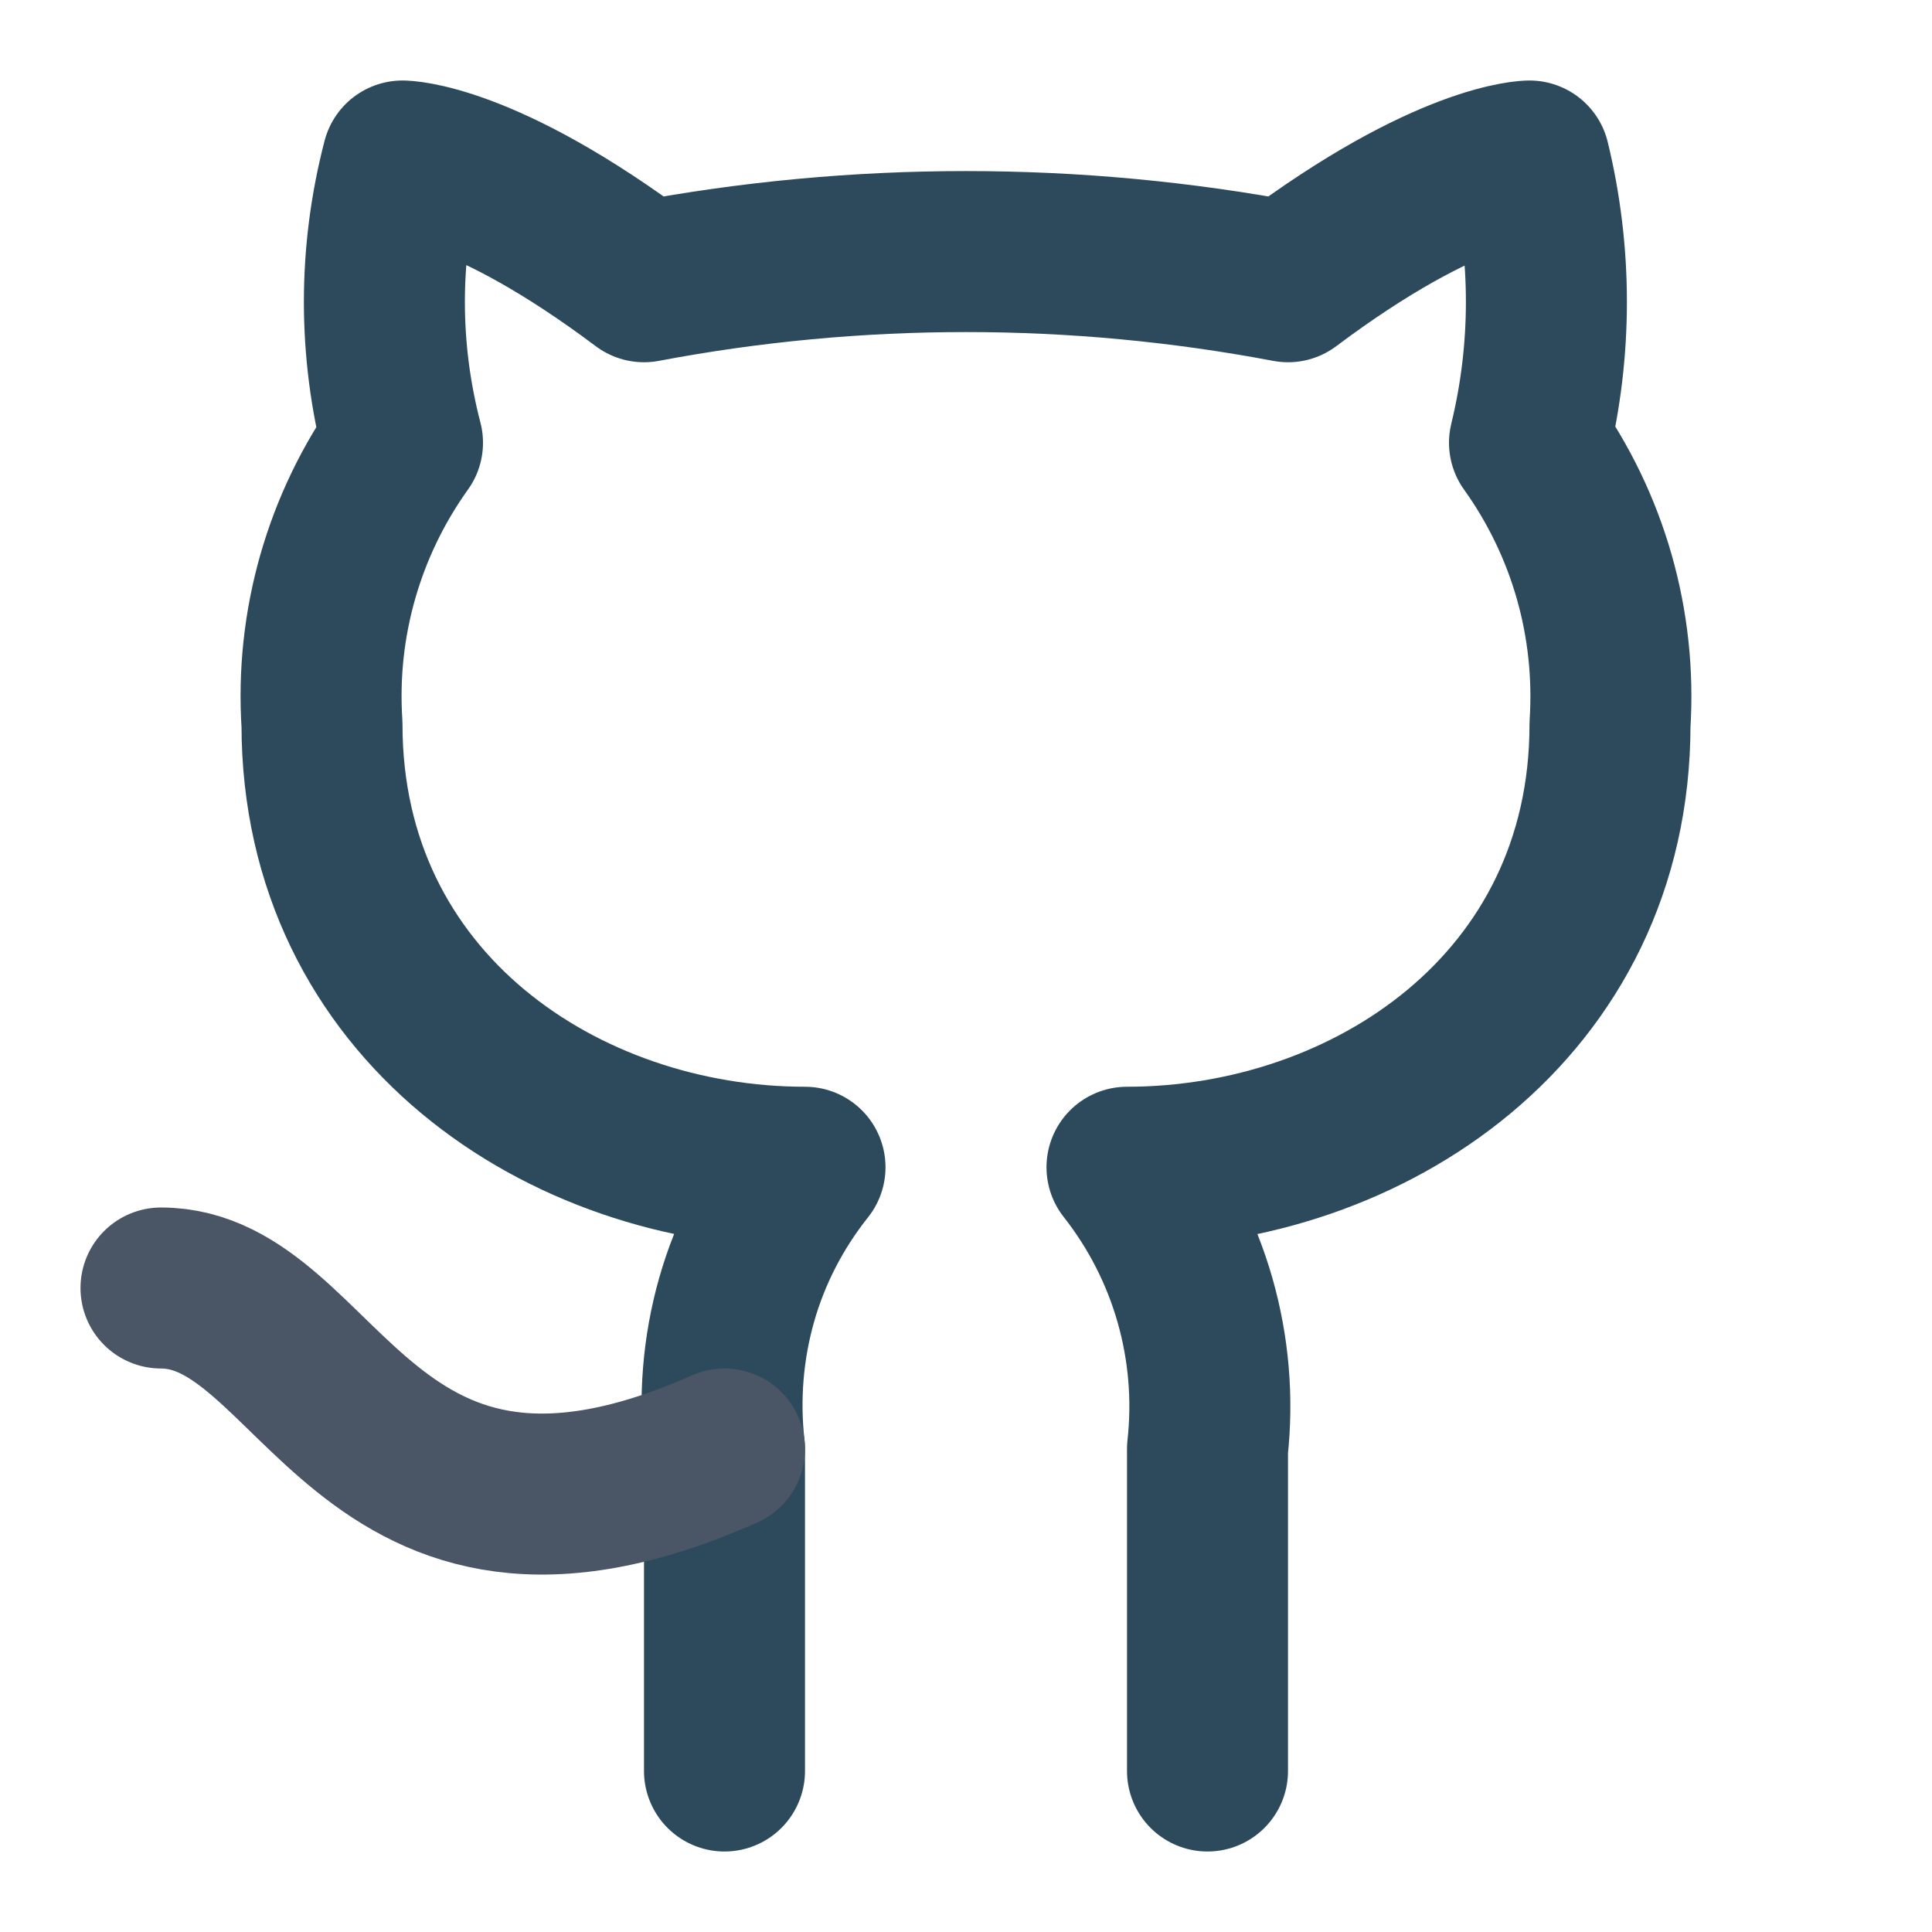
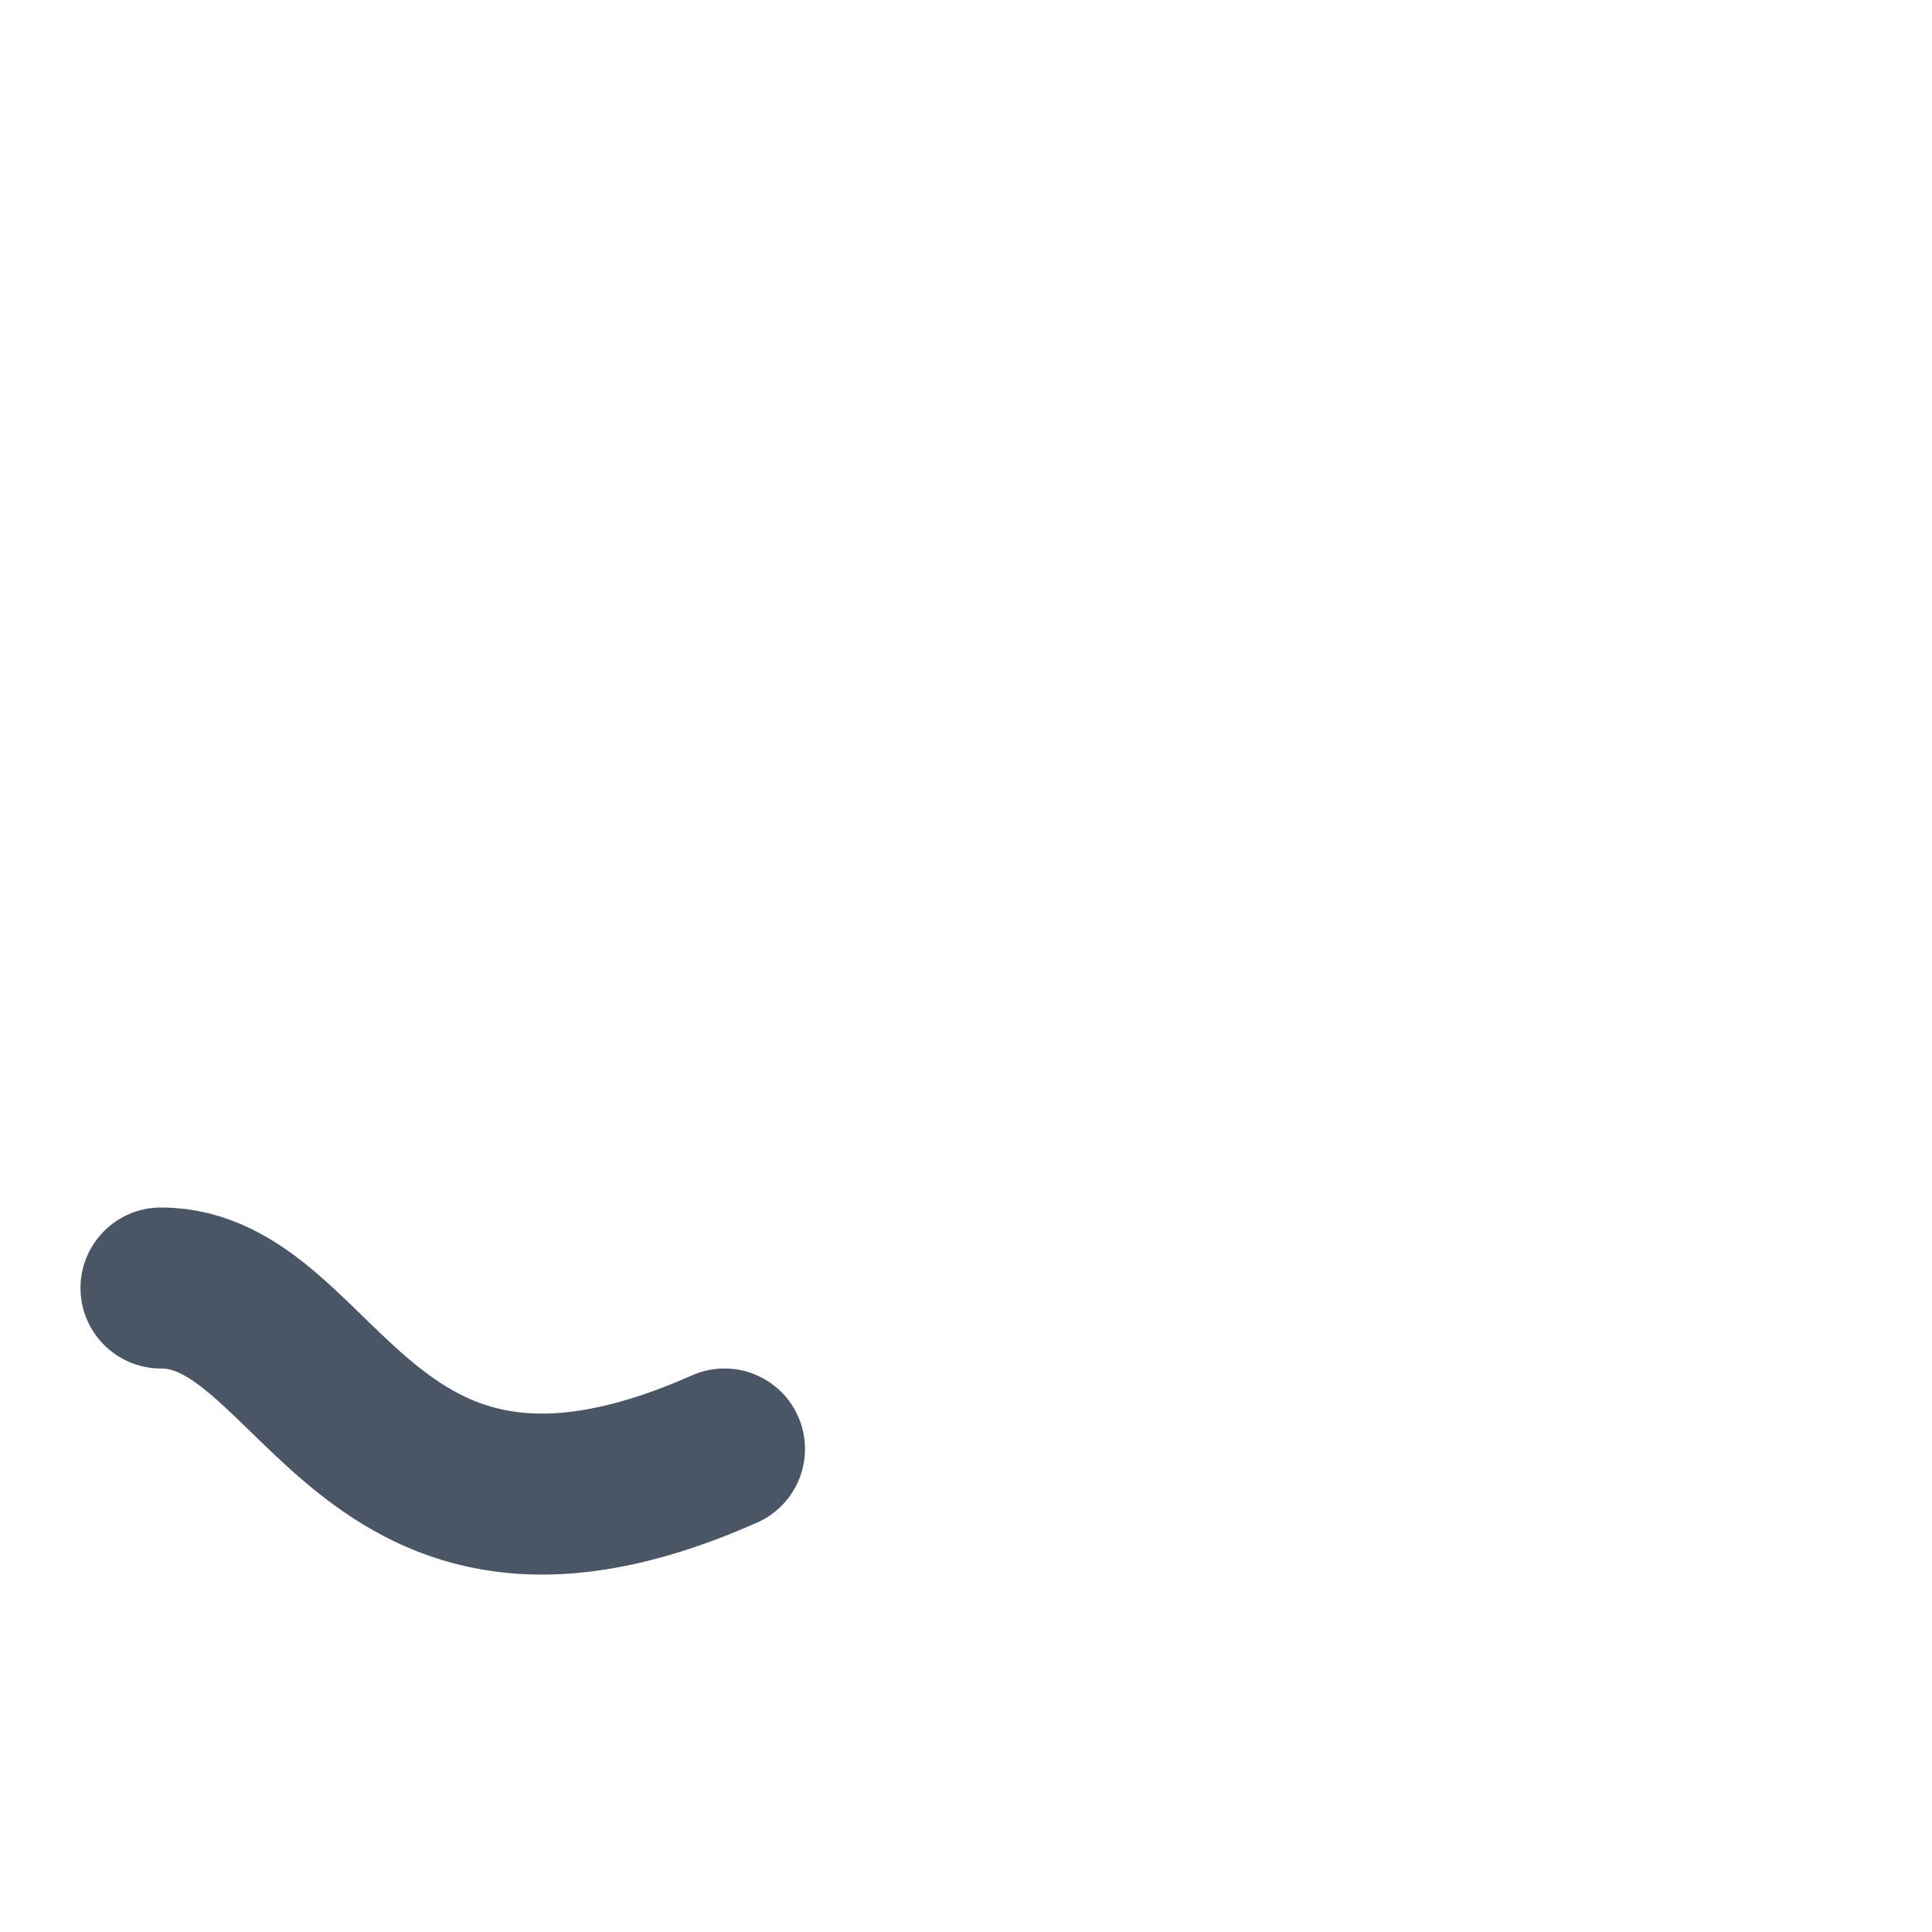
<svg xmlns="http://www.w3.org/2000/svg" width="24" height="24" viewBox="0 0 24 24" fill="none">
-   <path d="M15 22V18C15.139 16.747 14.78 15.49 14 14.5C17 14.5 20 12.5 20 9C20.08 7.75 19.73 6.52 19 5.5C19.28 4.35 19.28 3.15 19 2C19 2 18 2 16 3.5C13.36 3 10.64 3 8 3.5C6 2 5 2 5 2C4.7 3.15 4.7 4.35 5 5.5C4.272 6.516 3.918 7.753 4 9C4 12.5 7 14.5 10 14.5C9.61 14.99 9.32 15.55 9.15 16.15C8.98 16.75 8.93 17.38 9 18V22" stroke="#2D4A5C" stroke-width="2" stroke-linecap="round" stroke-linejoin="round" />
  <path d="M9 18C4.49 20 4 16 2 16" stroke="#4A5565" stroke-width="2" stroke-linecap="round" stroke-linejoin="round" />
</svg>